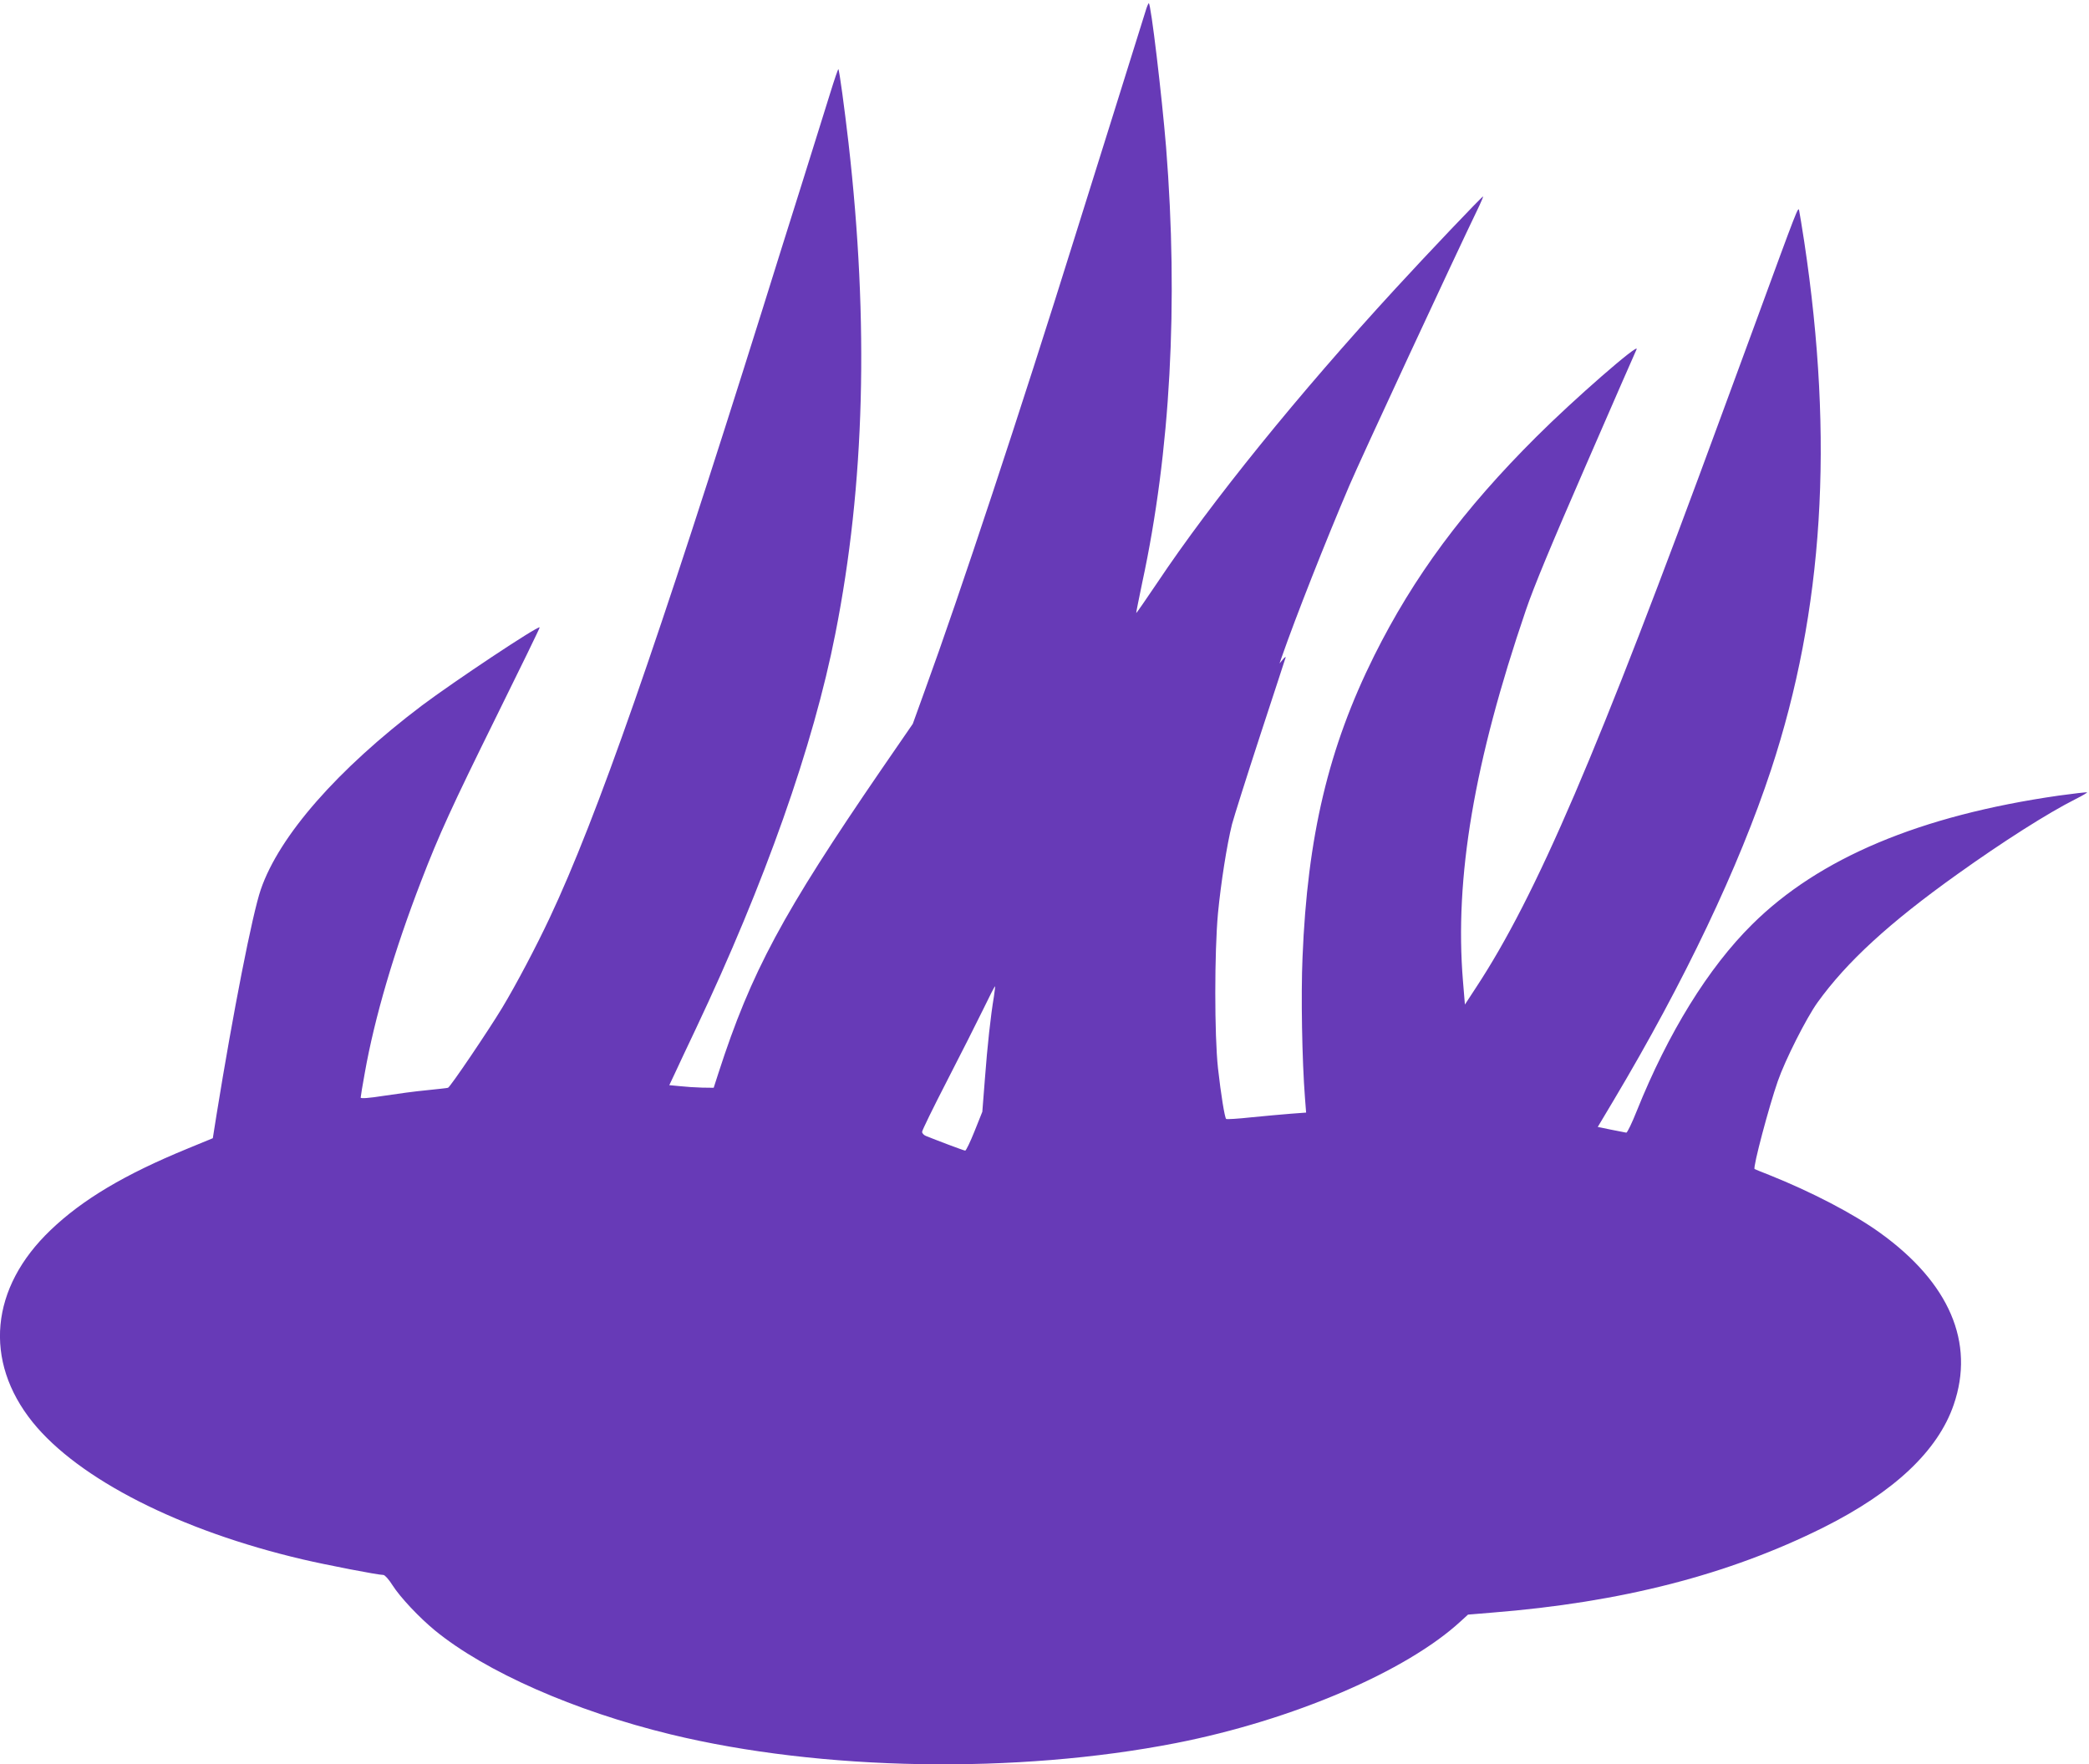
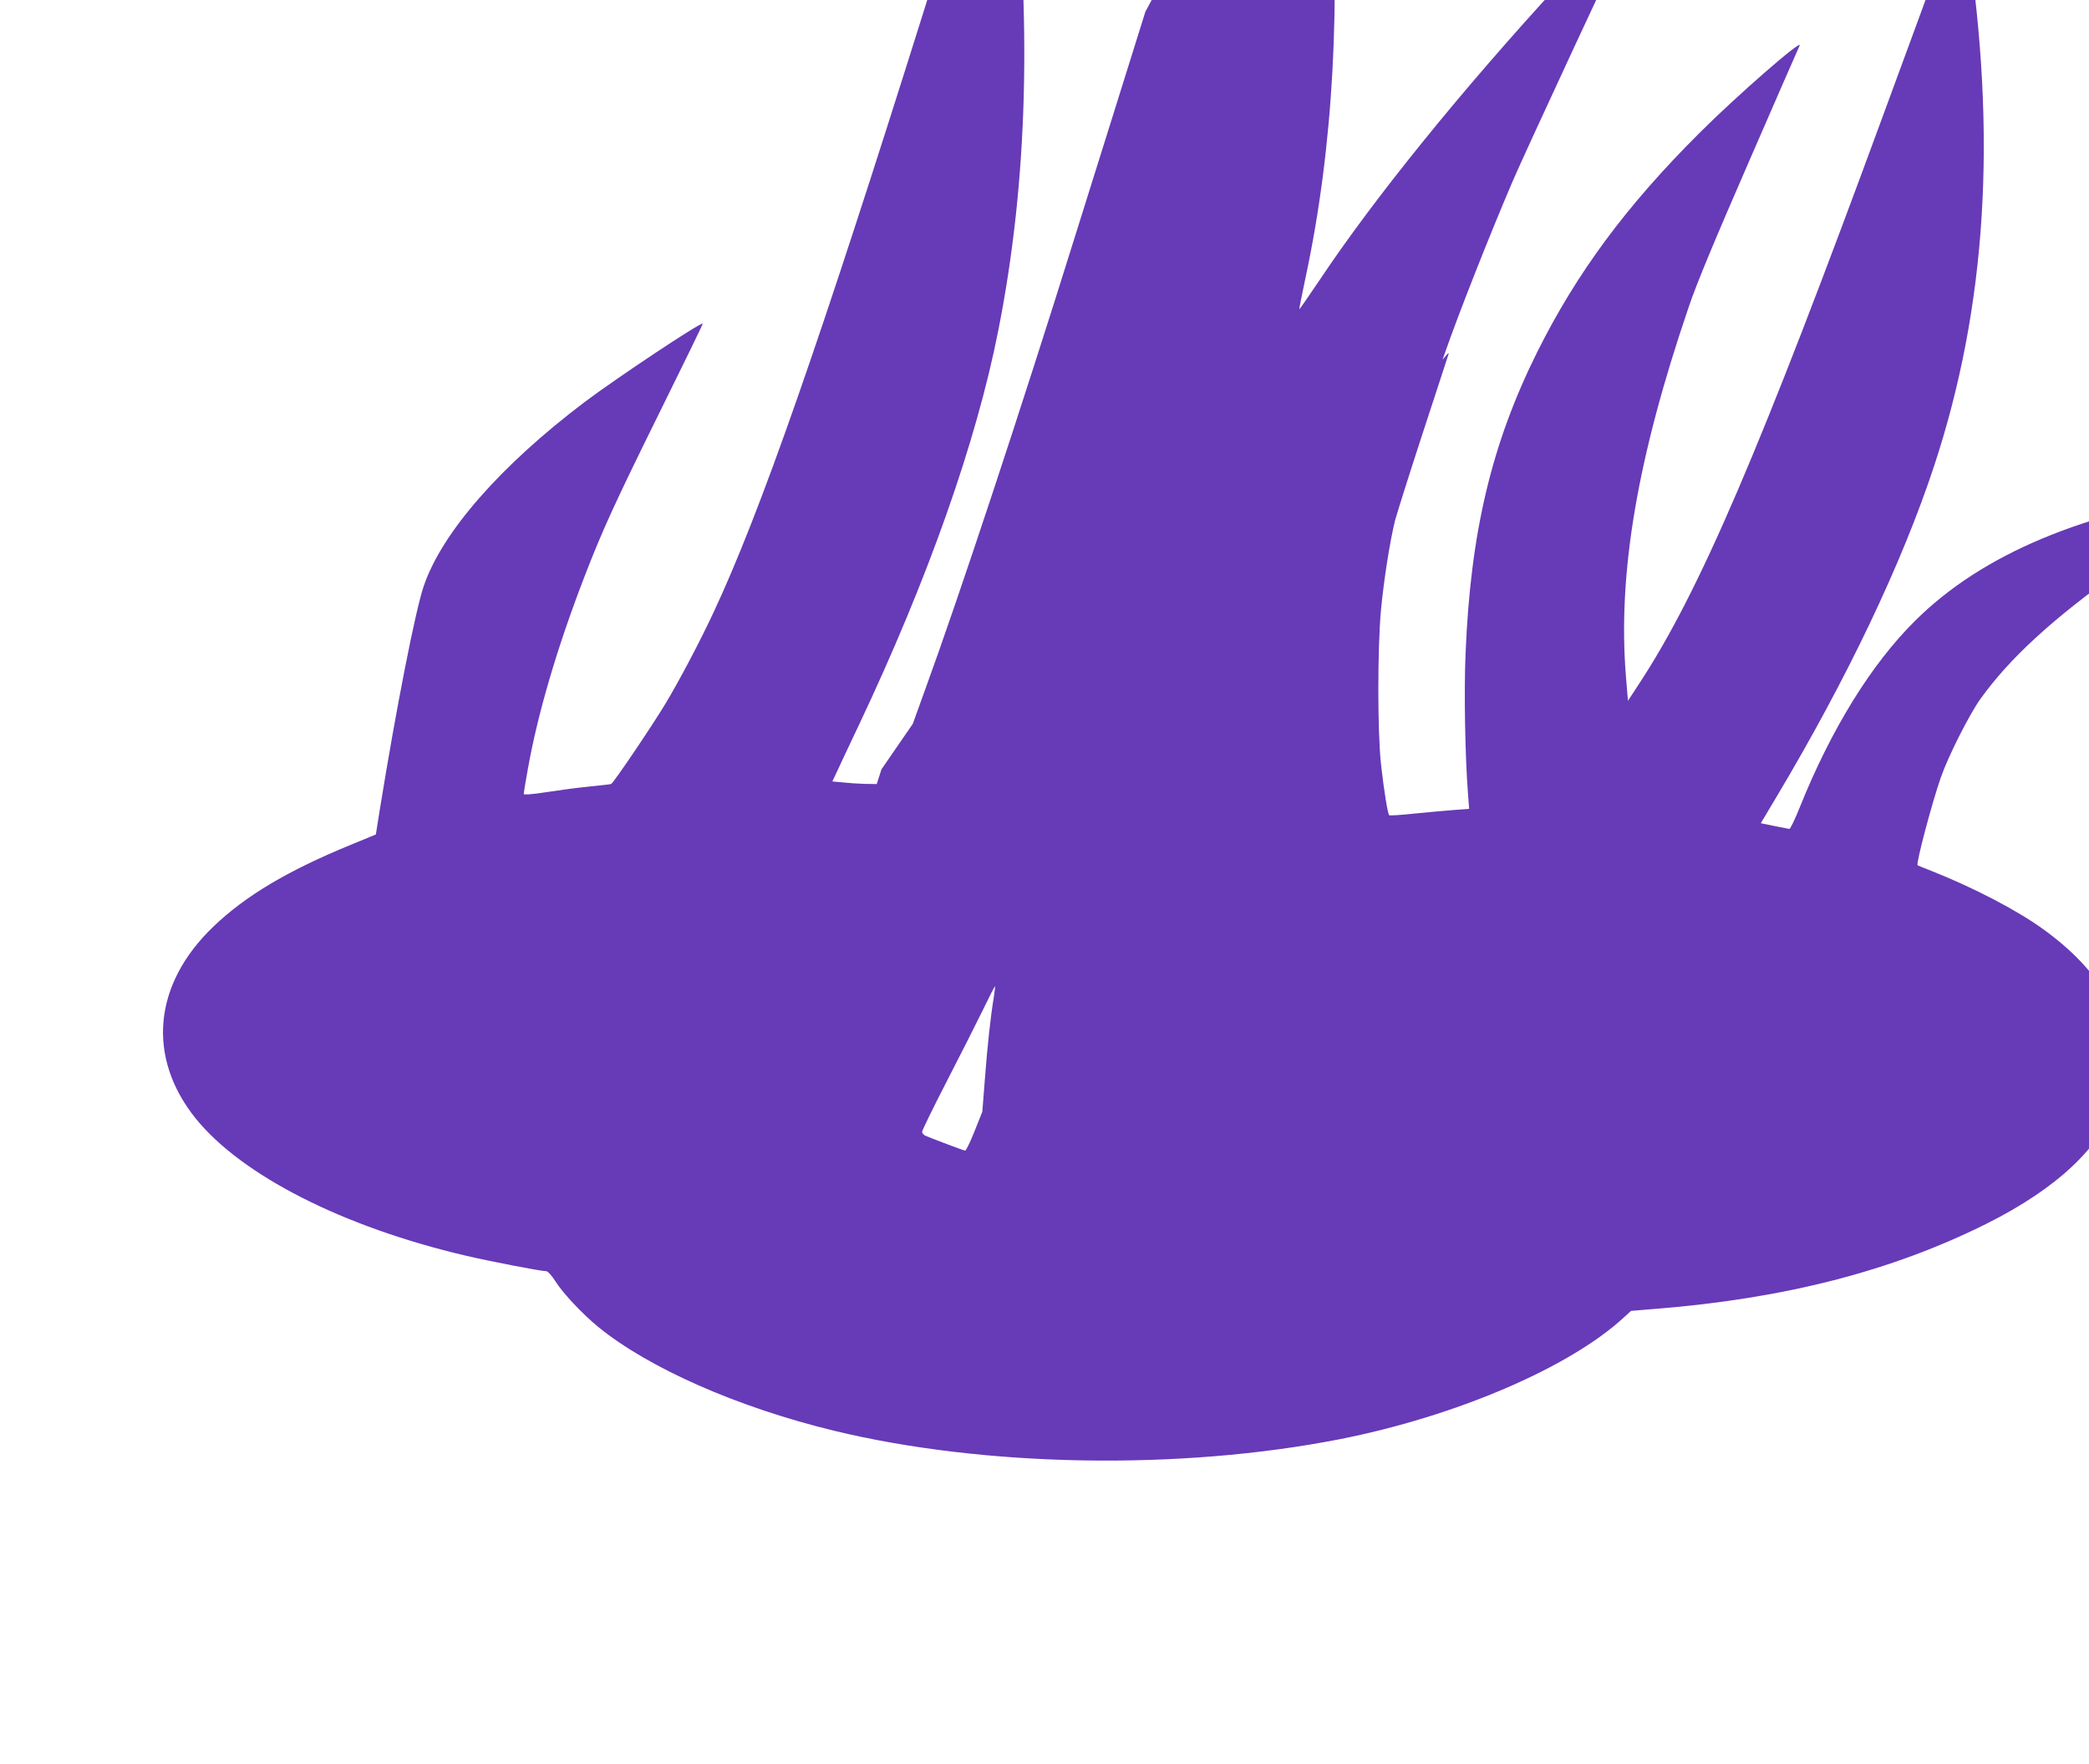
<svg xmlns="http://www.w3.org/2000/svg" version="1.0" width="1280pt" height="1081pt" viewBox="0 0 1280 1081" preserveAspectRatio="xMidYMid meet">
  <g transform="translate(0,1081) scale(0.1,-0.1)" fill="#673ab7" stroke="none">
-     <path d="M7018 10738 c-9 -29 -98 -314 -198 -633 -100 -319 -204 -652 -232 -740 -333 -1068 -712 -2212 -921 -2785 l-74 -205 -192 -279 c-606 -884 -798 -1240 -999 -1861 l-29 -90 -72 1 c-40 1 -101 5 -136 9 l-64 6 34 72 c18 40 76 162 128 272 423 894 721 1736 856 2425 180 911 206 1899 80 3005 -24 207 -56 446 -62 451 -2 2 -24 -62 -49 -143 -25 -82 -105 -335 -176 -563 -72 -228 -180 -572 -240 -765 -644 -2052 -1014 -3113 -1303 -3727 -84 -179 -207 -412 -292 -553 -84 -139 -319 -487 -332 -490 -5 -2 -64 -8 -130 -15 -66 -6 -184 -22 -262 -34 -96 -15 -143 -18 -143 -11 0 6 11 74 25 150 60 340 181 750 345 1175 111 289 192 464 456 999 151 305 273 556 271 557 -11 11 -526 -332 -722 -479 -517 -391 -874 -798 -987 -1127 -52 -151 -170 -754 -271 -1379 l-23 -145 -153 -63 c-386 -158 -646 -313 -841 -500 -370 -353 -412 -801 -110 -1177 282 -349 903 -665 1656 -841 145 -34 460 -95 493 -95 9 0 34 -28 56 -63 47 -74 164 -198 260 -277 309 -253 856 -494 1445 -637 924 -224 2119 -244 3096 -53 713 140 1411 439 1744 746 l45 41 145 12 c796 63 1452 232 2033 522 433 217 701 469 798 752 131 380 -26 747 -451 1053 -162 117 -422 252 -680 355 -47 18 -87 35 -89 36 -12 8 89 387 142 538 45 130 175 387 243 482 179 249 440 489 858 787 277 198 553 374 726 461 40 20 70 38 68 40 -2 2 -81 -7 -175 -20 -848 -122 -1467 -382 -1877 -789 -269 -266 -515 -665 -707 -1143 -29 -73 -58 -133 -64 -133 -5 1 -47 9 -92 18 l-83 17 99 166 c431 723 766 1426 963 2023 321 974 387 2017 203 3236 -14 91 -28 176 -31 190 -6 26 -6 26 -272 -700 -56 -151 -148 -403 -206 -560 -758 -2065 -1133 -2940 -1502 -3501 l-68 -104 -12 145 c-52 631 68 1341 385 2270 49 145 158 406 371 895 165 380 304 697 308 705 19 45 -388 -310 -613 -535 -449 -447 -753 -858 -995 -1343 -280 -563 -409 -1106 -439 -1848 -10 -227 -3 -630 15 -861 l7 -90 -94 -7 c-52 -4 -161 -14 -242 -22 -82 -9 -151 -13 -154 -10 -9 9 -32 150 -50 311 -22 202 -22 711 0 950 18 185 54 416 86 545 12 45 89 289 172 543 83 254 154 469 156 477 3 8 -5 4 -16 -10 l-21 -25 14 40 c87 249 268 708 414 1050 69 162 637 1385 796 1714 14 30 25 56 23 57 -3 4 -352 -363 -538 -566 -592 -644 -1126 -1303 -1459 -1802 -69 -102 -126 -185 -128 -184 -1 2 16 86 37 187 173 803 222 1710 146 2667 -26 316 -93 882 -106 882 -3 0 -13 -24 -21 -52z m-928 -6034 c-20 -118 -40 -303 -55 -502 l-16 -204 -48 -120 c-26 -65 -52 -119 -57 -118 -8 0 -185 67 -241 90 -13 5 -23 17 -23 25 0 9 69 150 153 313 84 163 184 361 222 439 38 79 70 141 72 140 1 -2 -2 -30 -7 -63z" />
+     <path d="M7018 10738 c-9 -29 -98 -314 -198 -633 -100 -319 -204 -652 -232 -740 -333 -1068 -712 -2212 -921 -2785 l-74 -205 -192 -279 l-29 -90 -72 1 c-40 1 -101 5 -136 9 l-64 6 34 72 c18 40 76 162 128 272 423 894 721 1736 856 2425 180 911 206 1899 80 3005 -24 207 -56 446 -62 451 -2 2 -24 -62 -49 -143 -25 -82 -105 -335 -176 -563 -72 -228 -180 -572 -240 -765 -644 -2052 -1014 -3113 -1303 -3727 -84 -179 -207 -412 -292 -553 -84 -139 -319 -487 -332 -490 -5 -2 -64 -8 -130 -15 -66 -6 -184 -22 -262 -34 -96 -15 -143 -18 -143 -11 0 6 11 74 25 150 60 340 181 750 345 1175 111 289 192 464 456 999 151 305 273 556 271 557 -11 11 -526 -332 -722 -479 -517 -391 -874 -798 -987 -1127 -52 -151 -170 -754 -271 -1379 l-23 -145 -153 -63 c-386 -158 -646 -313 -841 -500 -370 -353 -412 -801 -110 -1177 282 -349 903 -665 1656 -841 145 -34 460 -95 493 -95 9 0 34 -28 56 -63 47 -74 164 -198 260 -277 309 -253 856 -494 1445 -637 924 -224 2119 -244 3096 -53 713 140 1411 439 1744 746 l45 41 145 12 c796 63 1452 232 2033 522 433 217 701 469 798 752 131 380 -26 747 -451 1053 -162 117 -422 252 -680 355 -47 18 -87 35 -89 36 -12 8 89 387 142 538 45 130 175 387 243 482 179 249 440 489 858 787 277 198 553 374 726 461 40 20 70 38 68 40 -2 2 -81 -7 -175 -20 -848 -122 -1467 -382 -1877 -789 -269 -266 -515 -665 -707 -1143 -29 -73 -58 -133 -64 -133 -5 1 -47 9 -92 18 l-83 17 99 166 c431 723 766 1426 963 2023 321 974 387 2017 203 3236 -14 91 -28 176 -31 190 -6 26 -6 26 -272 -700 -56 -151 -148 -403 -206 -560 -758 -2065 -1133 -2940 -1502 -3501 l-68 -104 -12 145 c-52 631 68 1341 385 2270 49 145 158 406 371 895 165 380 304 697 308 705 19 45 -388 -310 -613 -535 -449 -447 -753 -858 -995 -1343 -280 -563 -409 -1106 -439 -1848 -10 -227 -3 -630 15 -861 l7 -90 -94 -7 c-52 -4 -161 -14 -242 -22 -82 -9 -151 -13 -154 -10 -9 9 -32 150 -50 311 -22 202 -22 711 0 950 18 185 54 416 86 545 12 45 89 289 172 543 83 254 154 469 156 477 3 8 -5 4 -16 -10 l-21 -25 14 40 c87 249 268 708 414 1050 69 162 637 1385 796 1714 14 30 25 56 23 57 -3 4 -352 -363 -538 -566 -592 -644 -1126 -1303 -1459 -1802 -69 -102 -126 -185 -128 -184 -1 2 16 86 37 187 173 803 222 1710 146 2667 -26 316 -93 882 -106 882 -3 0 -13 -24 -21 -52z m-928 -6034 c-20 -118 -40 -303 -55 -502 l-16 -204 -48 -120 c-26 -65 -52 -119 -57 -118 -8 0 -185 67 -241 90 -13 5 -23 17 -23 25 0 9 69 150 153 313 84 163 184 361 222 439 38 79 70 141 72 140 1 -2 -2 -30 -7 -63z" />
  </g>
</svg>